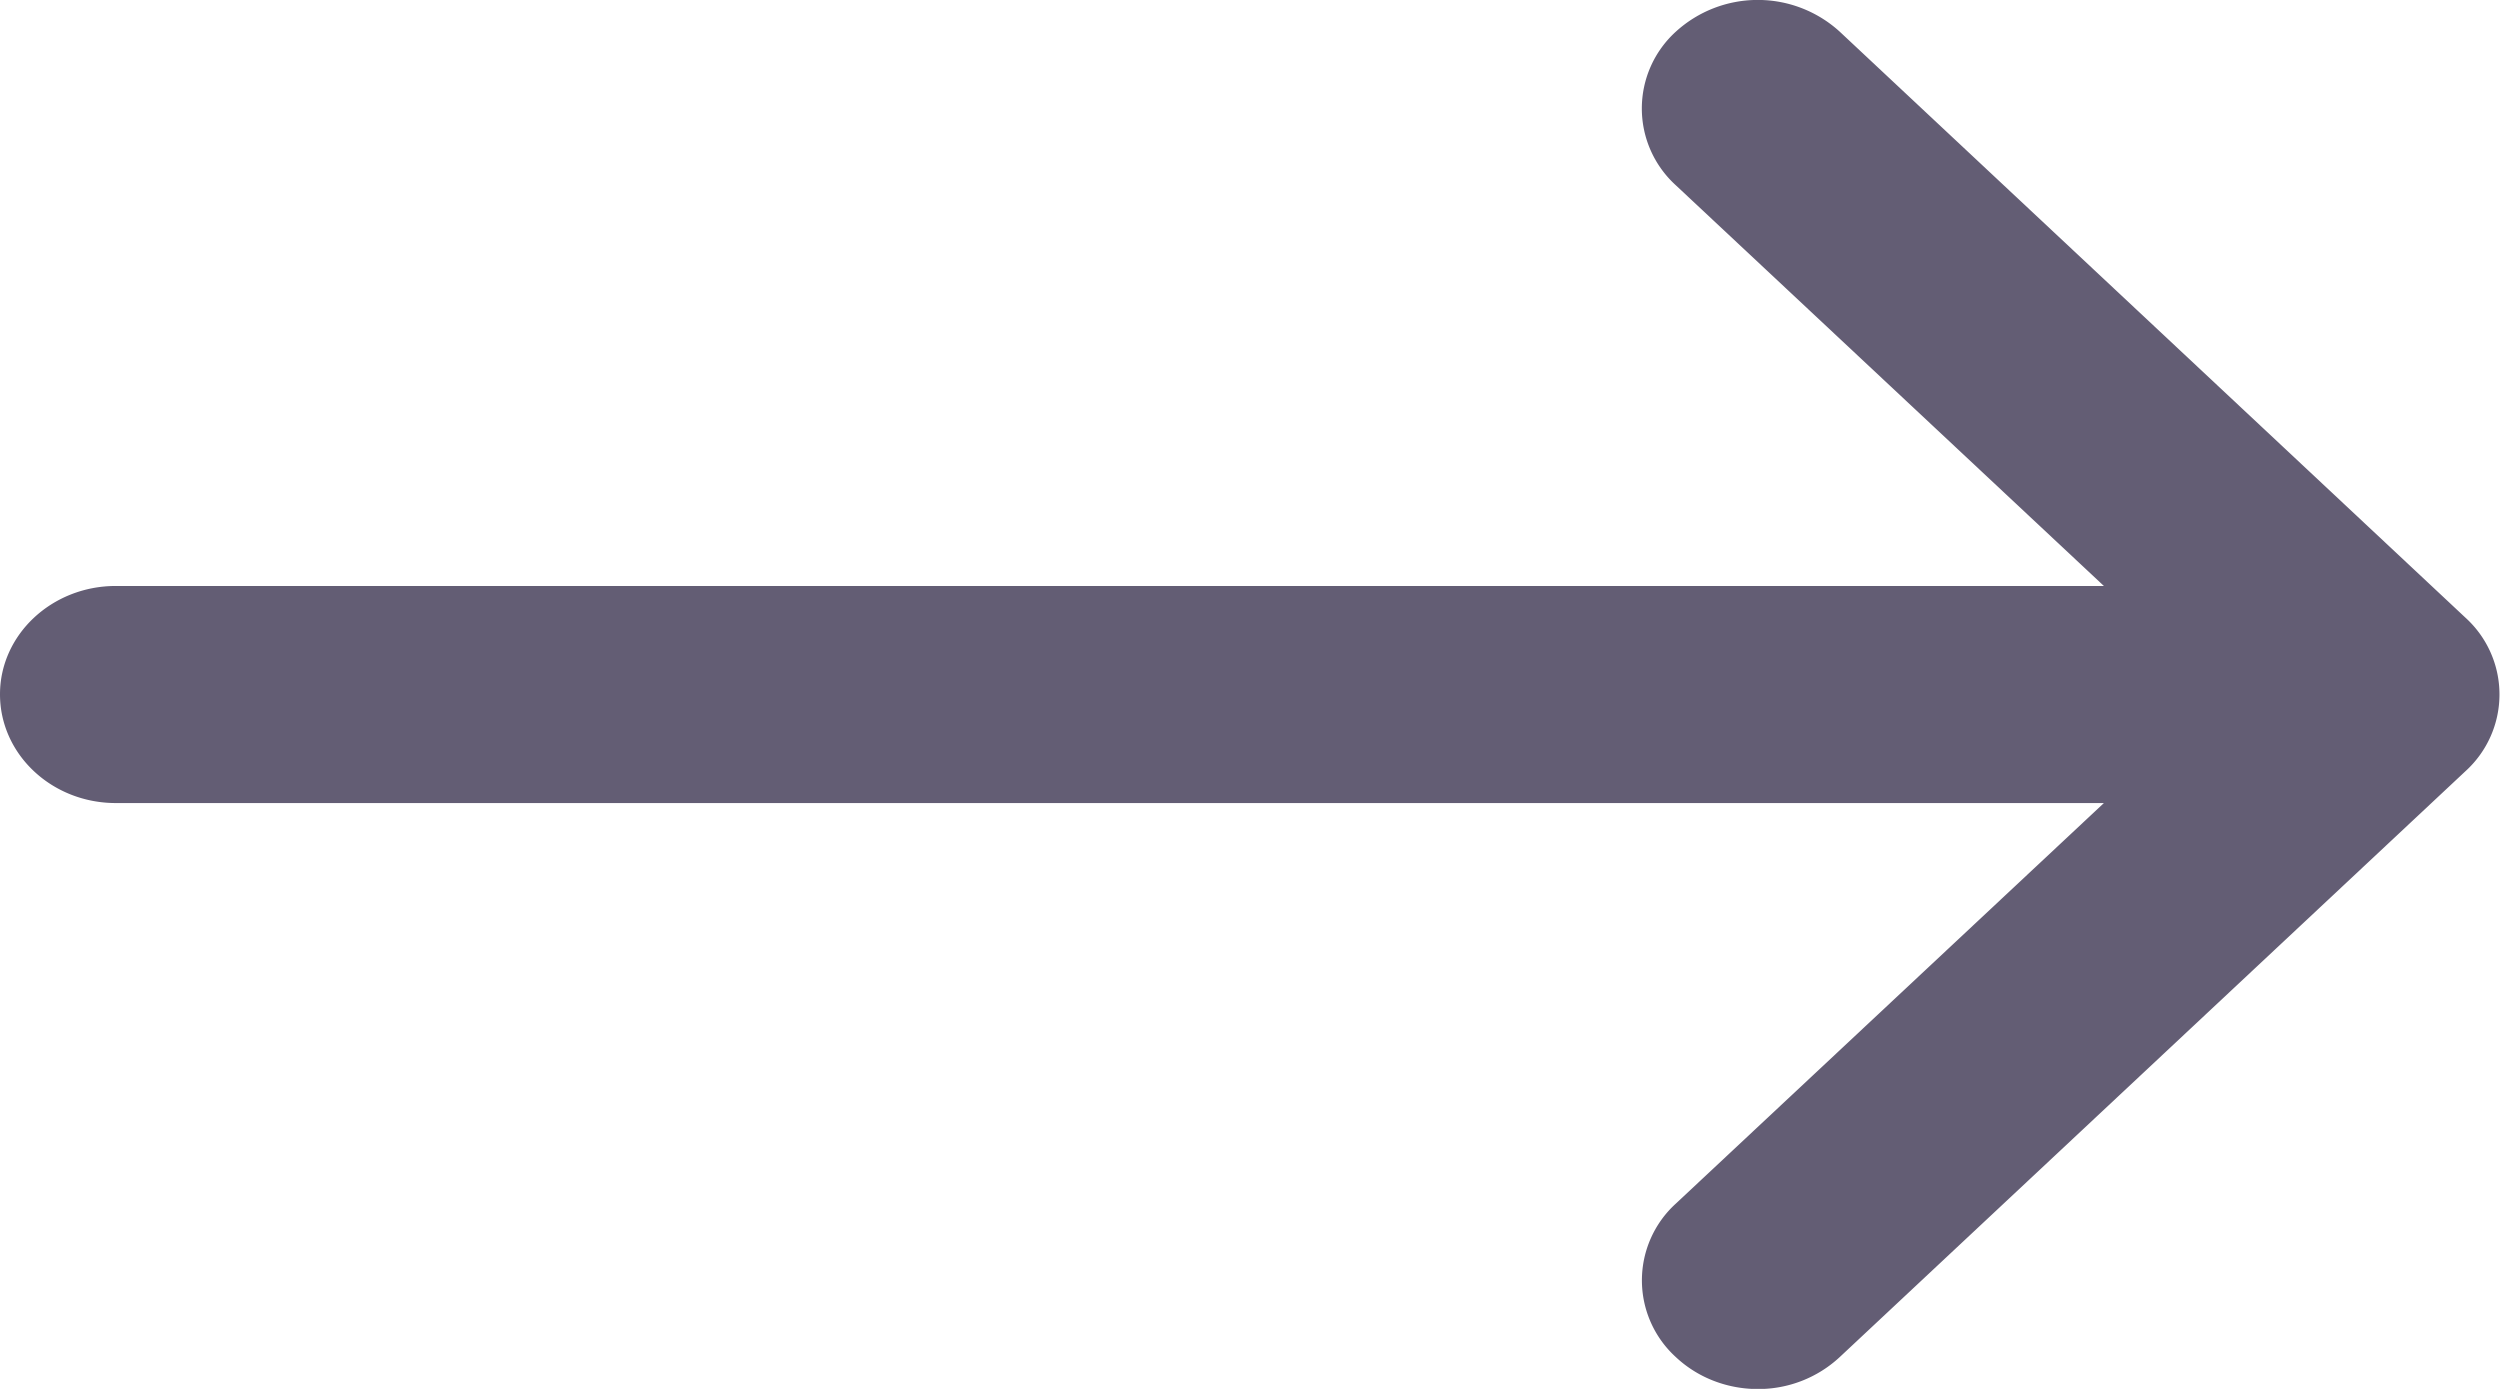
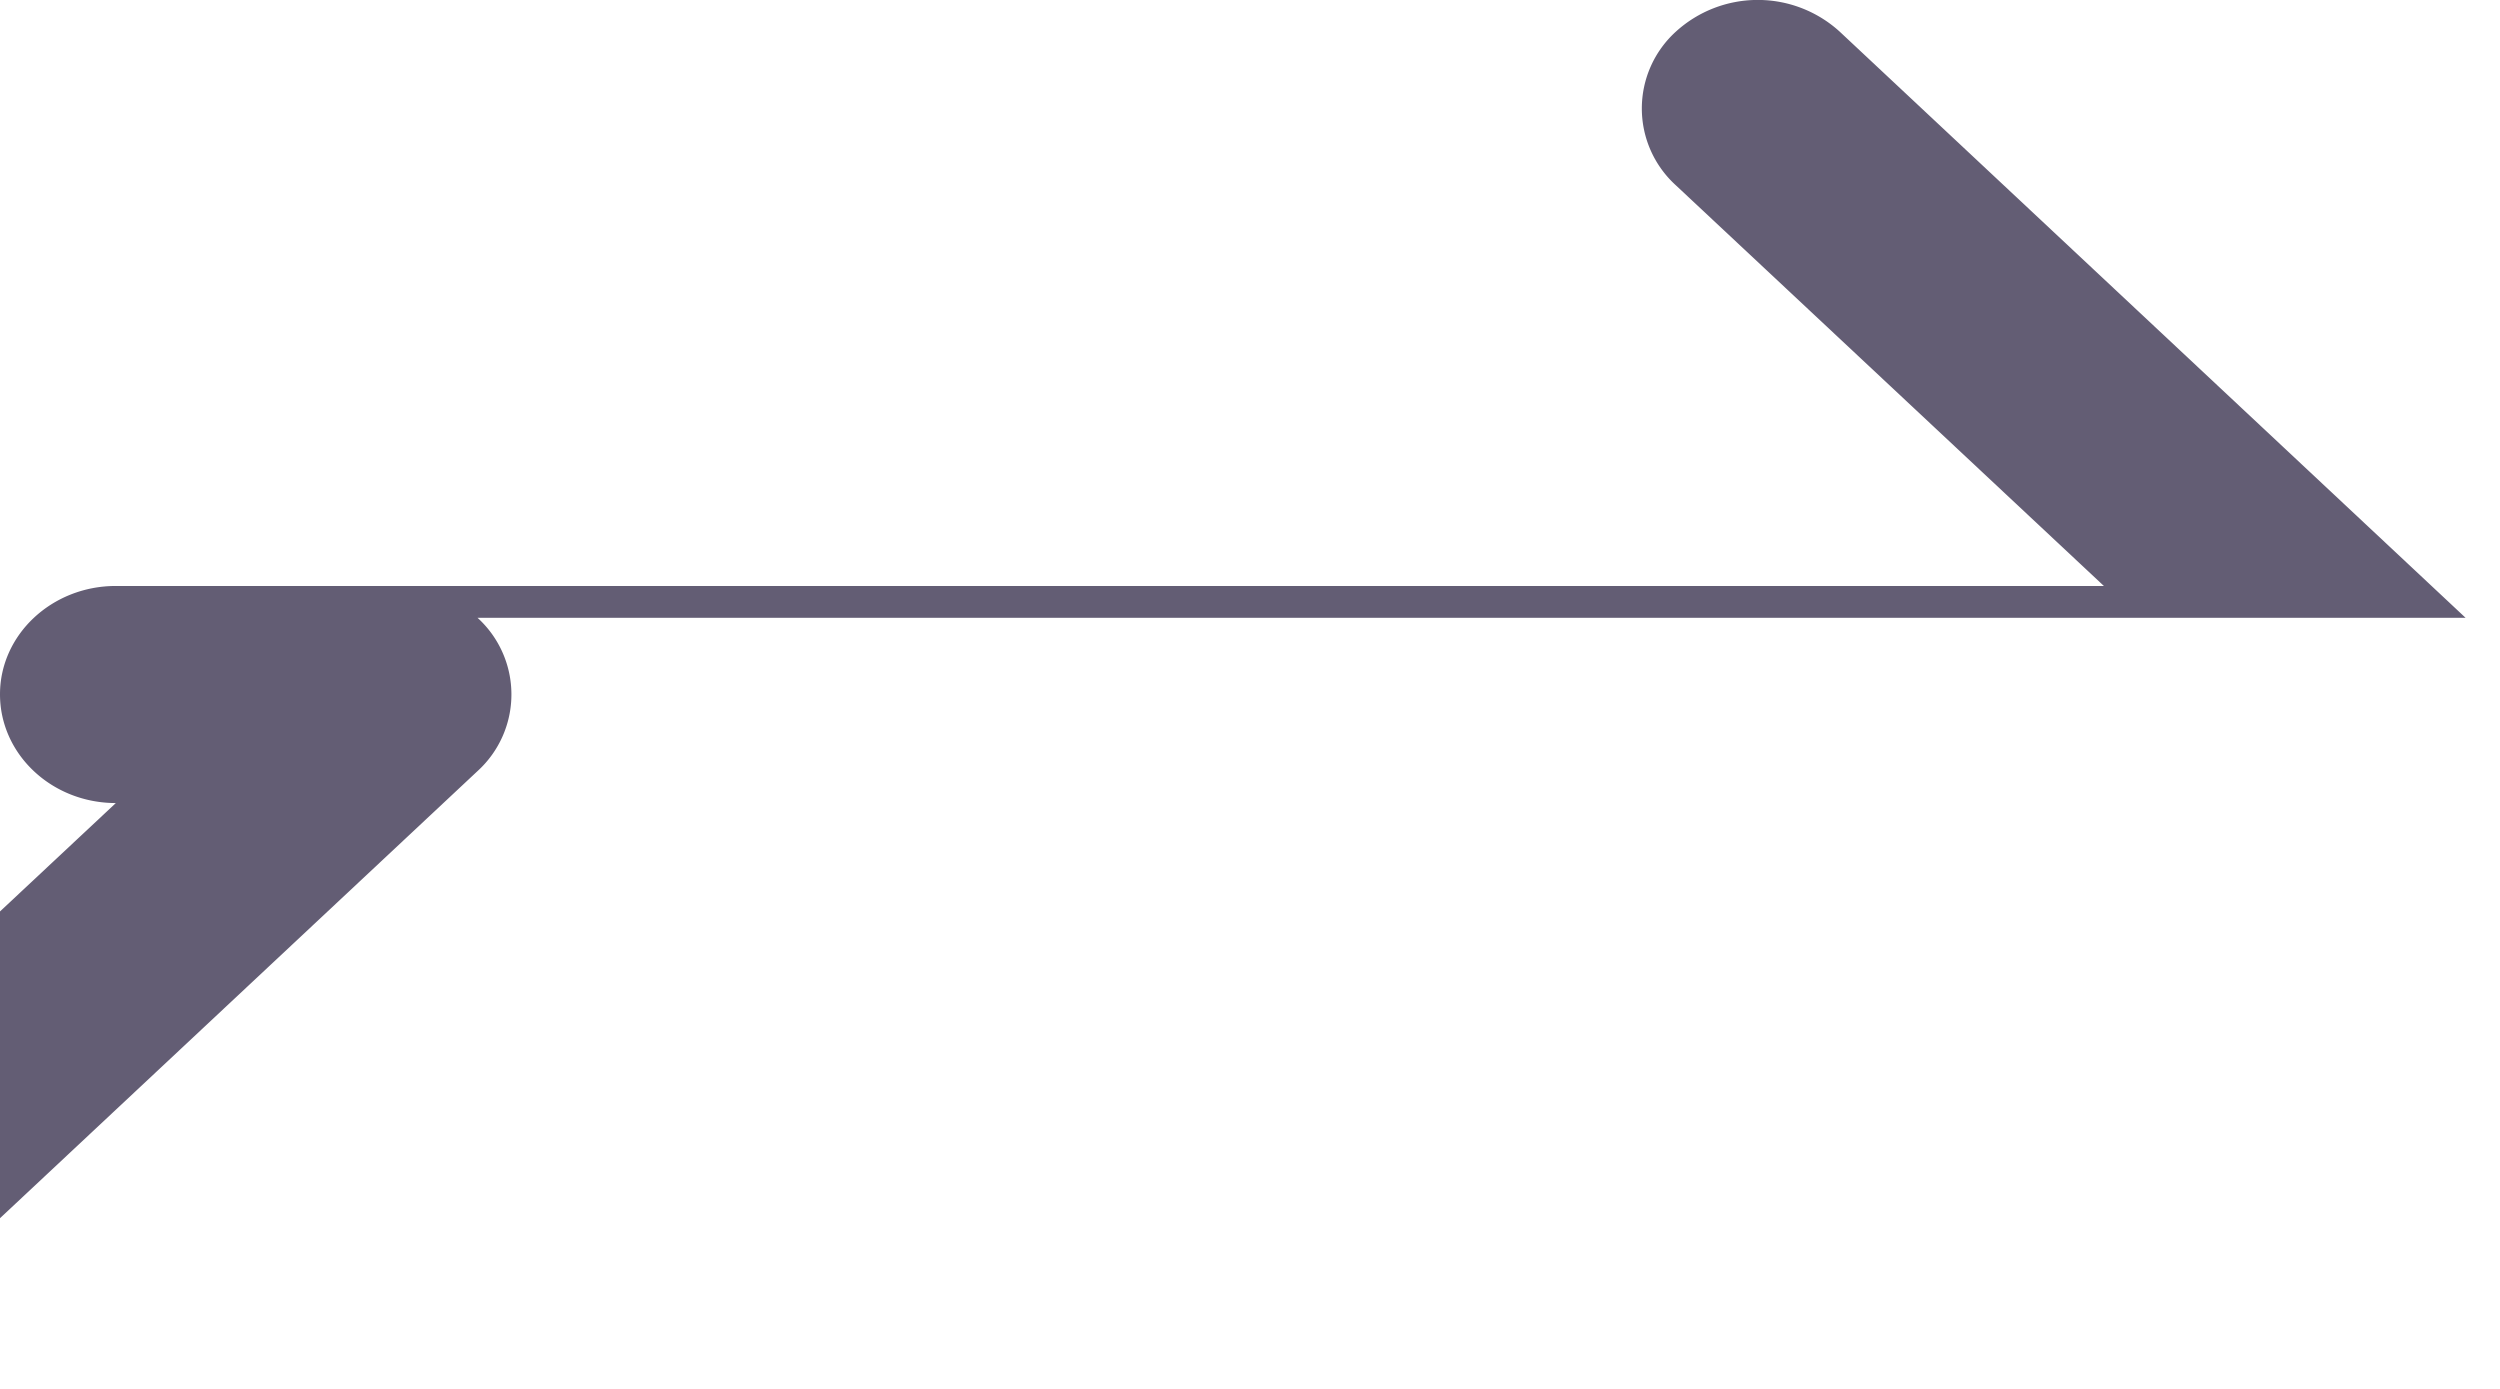
<svg xmlns="http://www.w3.org/2000/svg" width="18" height="10" viewBox="0 0 18 10">
  <g>
    <g>
-       <path fill="#635d74" d="M17.752 4.448L13.246.228a.876.876 0 0 0-1.18 0 .747.747 0 0 0 0 1.106l3.082 2.885H.834c-.46 0-.834.35-.834.78 0 .433.374.783.834.783h14.314l-3.082 2.884a.747.747 0 0 0 0 1.105c.163.153.377.23.59.23a.861.861 0 0 0 .59-.23l4.506-4.219a.746.746 0 0 0 0-1.104z" />
+       <path fill="#635d74" d="M17.752 4.448L13.246.228a.876.876 0 0 0-1.18 0 .747.747 0 0 0 0 1.106l3.082 2.885H.834c-.46 0-.834.35-.834.78 0 .433.374.783.834.783l-3.082 2.884a.747.747 0 0 0 0 1.105c.163.153.377.23.59.23a.861.861 0 0 0 .59-.23l4.506-4.219a.746.746 0 0 0 0-1.104z" />
    </g>
  </g>
</svg>